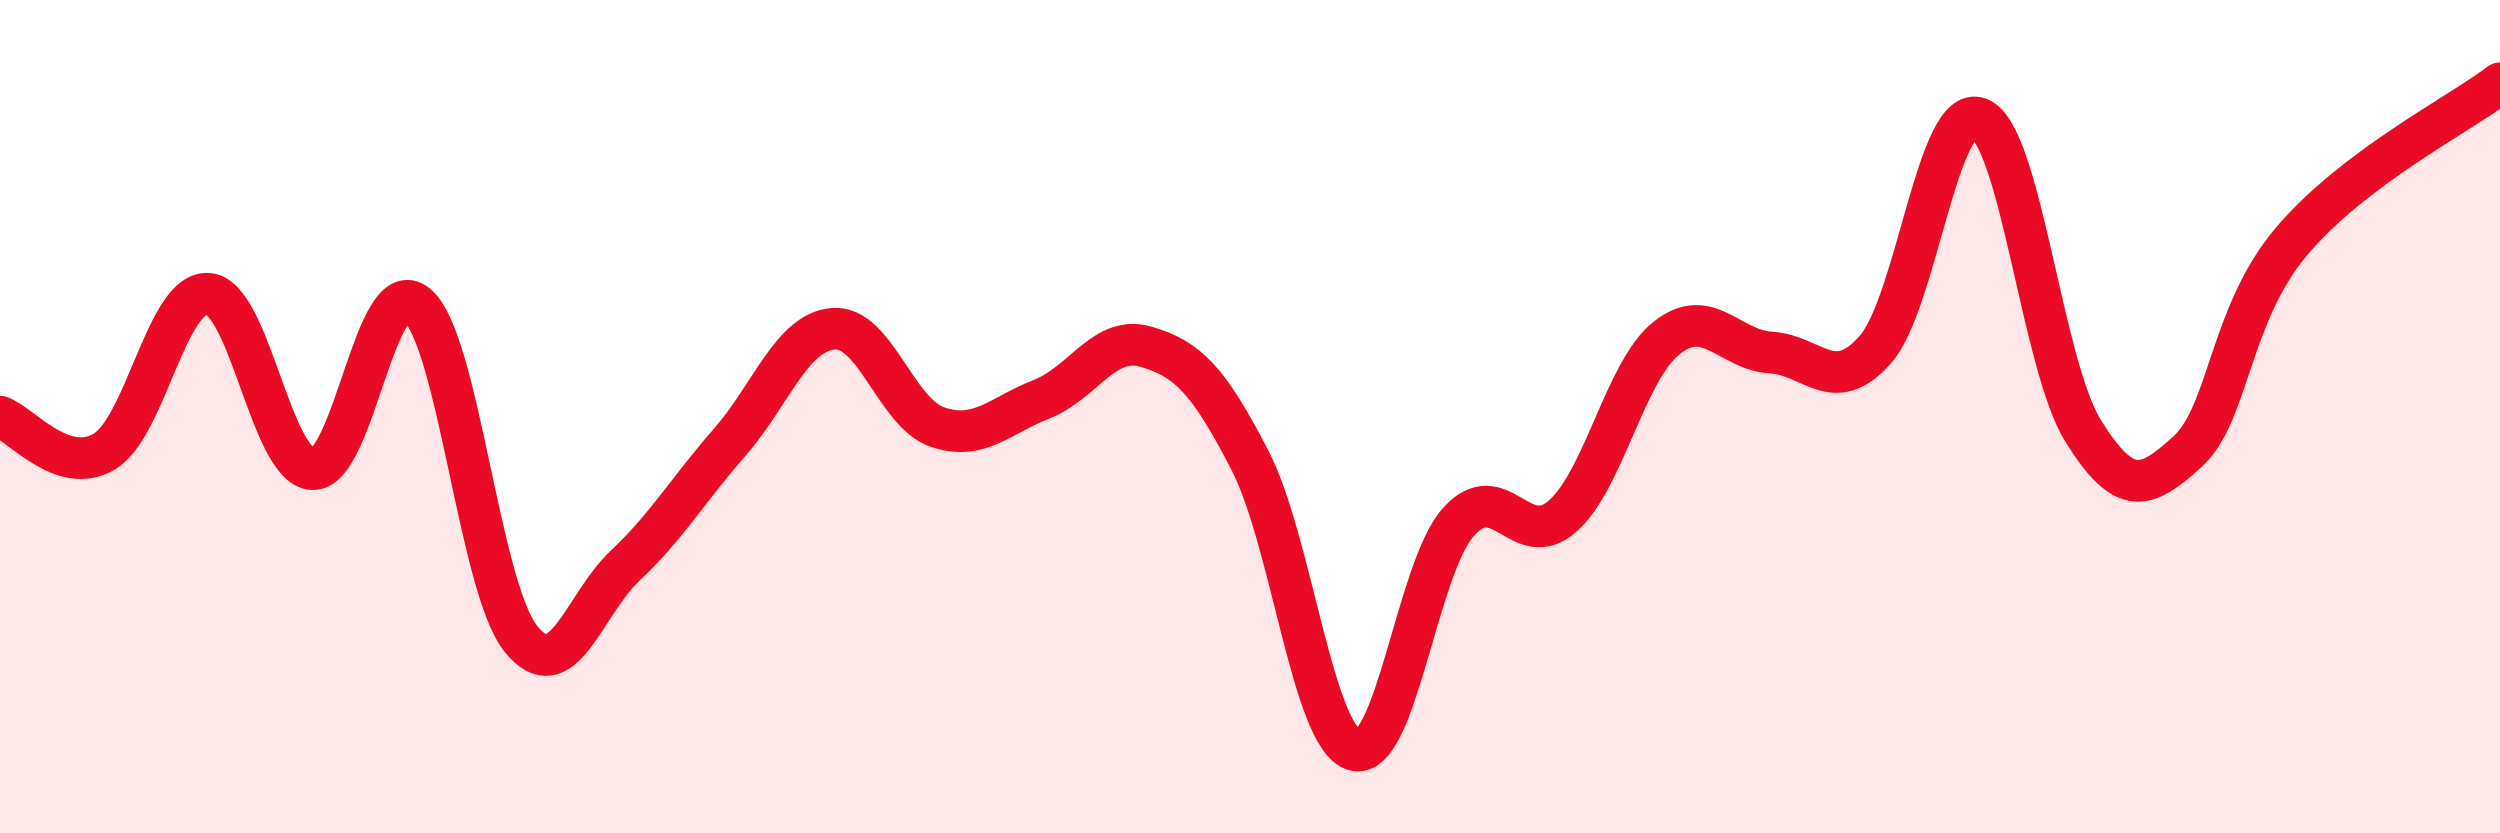
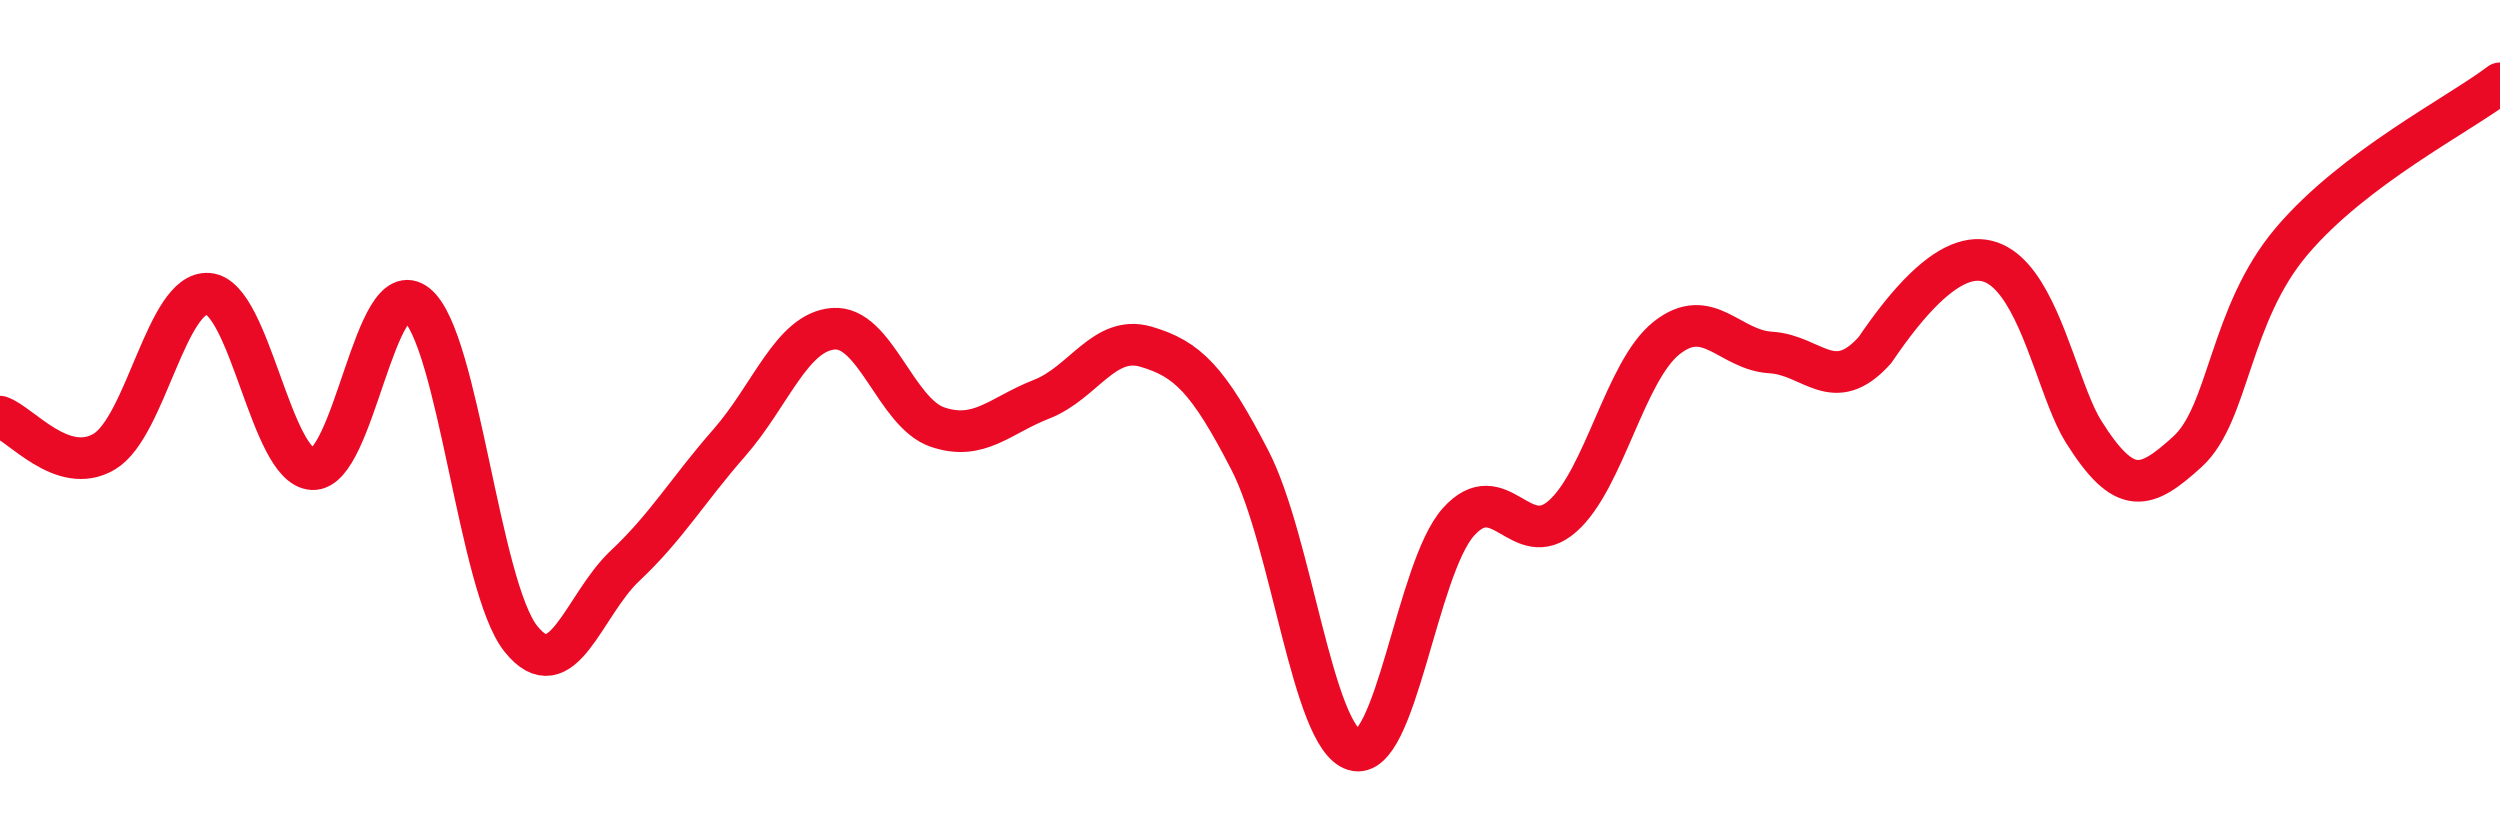
<svg xmlns="http://www.w3.org/2000/svg" width="60" height="20" viewBox="0 0 60 20">
-   <path d="M 0,10 C 0.5,10.17 1.5,11.43 2.5,10.84 C 3.5,10.25 4,6.97 5,7.05 C 6,7.13 6.5,11.21 7.5,11.26 C 8.5,11.31 9,6.5 10,7.31 C 11,8.12 11.5,14.08 12.5,15.33 C 13.5,16.58 14,14.52 15,13.58 C 16,12.64 16.5,11.77 17.5,10.63 C 18.5,9.49 19,7.97 20,7.89 C 21,7.81 21.5,9.91 22.5,10.25 C 23.5,10.59 24,9.97 25,9.58 C 26,9.19 26.5,8.03 27.5,8.32 C 28.5,8.61 29,9.11 30,11.05 C 31,12.99 31.5,17.7 32.5,18 C 33.5,18.3 34,13.65 35,12.53 C 36,11.41 36.5,13.27 37.5,12.39 C 38.5,11.51 39,8.9 40,8.11 C 41,7.32 41.5,8.4 42.5,8.46 C 43.5,8.52 44,9.52 45,8.4 C 46,7.28 46.5,2.45 47.5,2.84 C 48.5,3.23 49,8.75 50,10.35 C 51,11.95 51.5,11.75 52.5,10.84 C 53.5,9.93 53.5,7.56 55,5.79 C 56.5,4.02 59,2.76 60,2L60 20L0 20Z" fill="#EB0A25" opacity="0.1" stroke-linecap="round" stroke-linejoin="round" />
-   <path d="M 0,10 C 0.5,10.17 1.5,11.43 2.5,10.84 C 3.5,10.25 4,6.97 5,7.05 C 6,7.13 6.5,11.21 7.5,11.26 C 8.5,11.31 9,6.5 10,7.31 C 11,8.12 11.5,14.08 12.5,15.33 C 13.5,16.58 14,14.52 15,13.58 C 16,12.64 16.5,11.77 17.5,10.63 C 18.5,9.49 19,7.97 20,7.89 C 21,7.81 21.5,9.91 22.5,10.25 C 23.5,10.59 24,9.97 25,9.58 C 26,9.19 26.5,8.03 27.5,8.32 C 28.5,8.61 29,9.11 30,11.05 C 31,12.99 31.5,17.7 32.5,18 C 33.5,18.3 34,13.65 35,12.53 C 36,11.41 36.5,13.27 37.5,12.39 C 38.5,11.51 39,8.9 40,8.11 C 41,7.32 41.5,8.4 42.5,8.46 C 43.5,8.52 44,9.52 45,8.4 C 46,7.28 46.5,2.45 47.5,2.84 C 48.5,3.23 49,8.75 50,10.35 C 51,11.95 51.5,11.75 52.5,10.84 C 53.5,9.93 53.5,7.56 55,5.79 C 56.5,4.02 59,2.76 60,2" stroke="#EB0A25" stroke-width="1" fill="none" stroke-linecap="round" stroke-linejoin="round" />
+   <path d="M 0,10 C 0.5,10.17 1.5,11.43 2.5,10.84 C 3.5,10.25 4,6.97 5,7.05 C 6,7.13 6.5,11.21 7.5,11.26 C 8.5,11.31 9,6.5 10,7.31 C 11,8.12 11.5,14.08 12.5,15.33 C 13.5,16.58 14,14.52 15,13.58 C 16,12.64 16.5,11.77 17.5,10.63 C 18.5,9.49 19,7.97 20,7.89 C 21,7.81 21.5,9.91 22.5,10.25 C 23.5,10.59 24,9.97 25,9.58 C 26,9.19 26.5,8.03 27.5,8.32 C 28.5,8.61 29,9.11 30,11.05 C 31,12.99 31.5,17.7 32.5,18 C 33.5,18.3 34,13.65 35,12.53 C 36,11.41 36.5,13.27 37.5,12.39 C 38.5,11.51 39,8.9 40,8.11 C 41,7.32 41.5,8.4 42.5,8.46 C 43.5,8.52 44,9.52 45,8.4 C 48.5,3.23 49,8.75 50,10.35 C 51,11.95 51.5,11.75 52.5,10.84 C 53.5,9.93 53.5,7.56 55,5.79 C 56.5,4.02 59,2.76 60,2" stroke="#EB0A25" stroke-width="1" fill="none" stroke-linecap="round" stroke-linejoin="round" />
</svg>